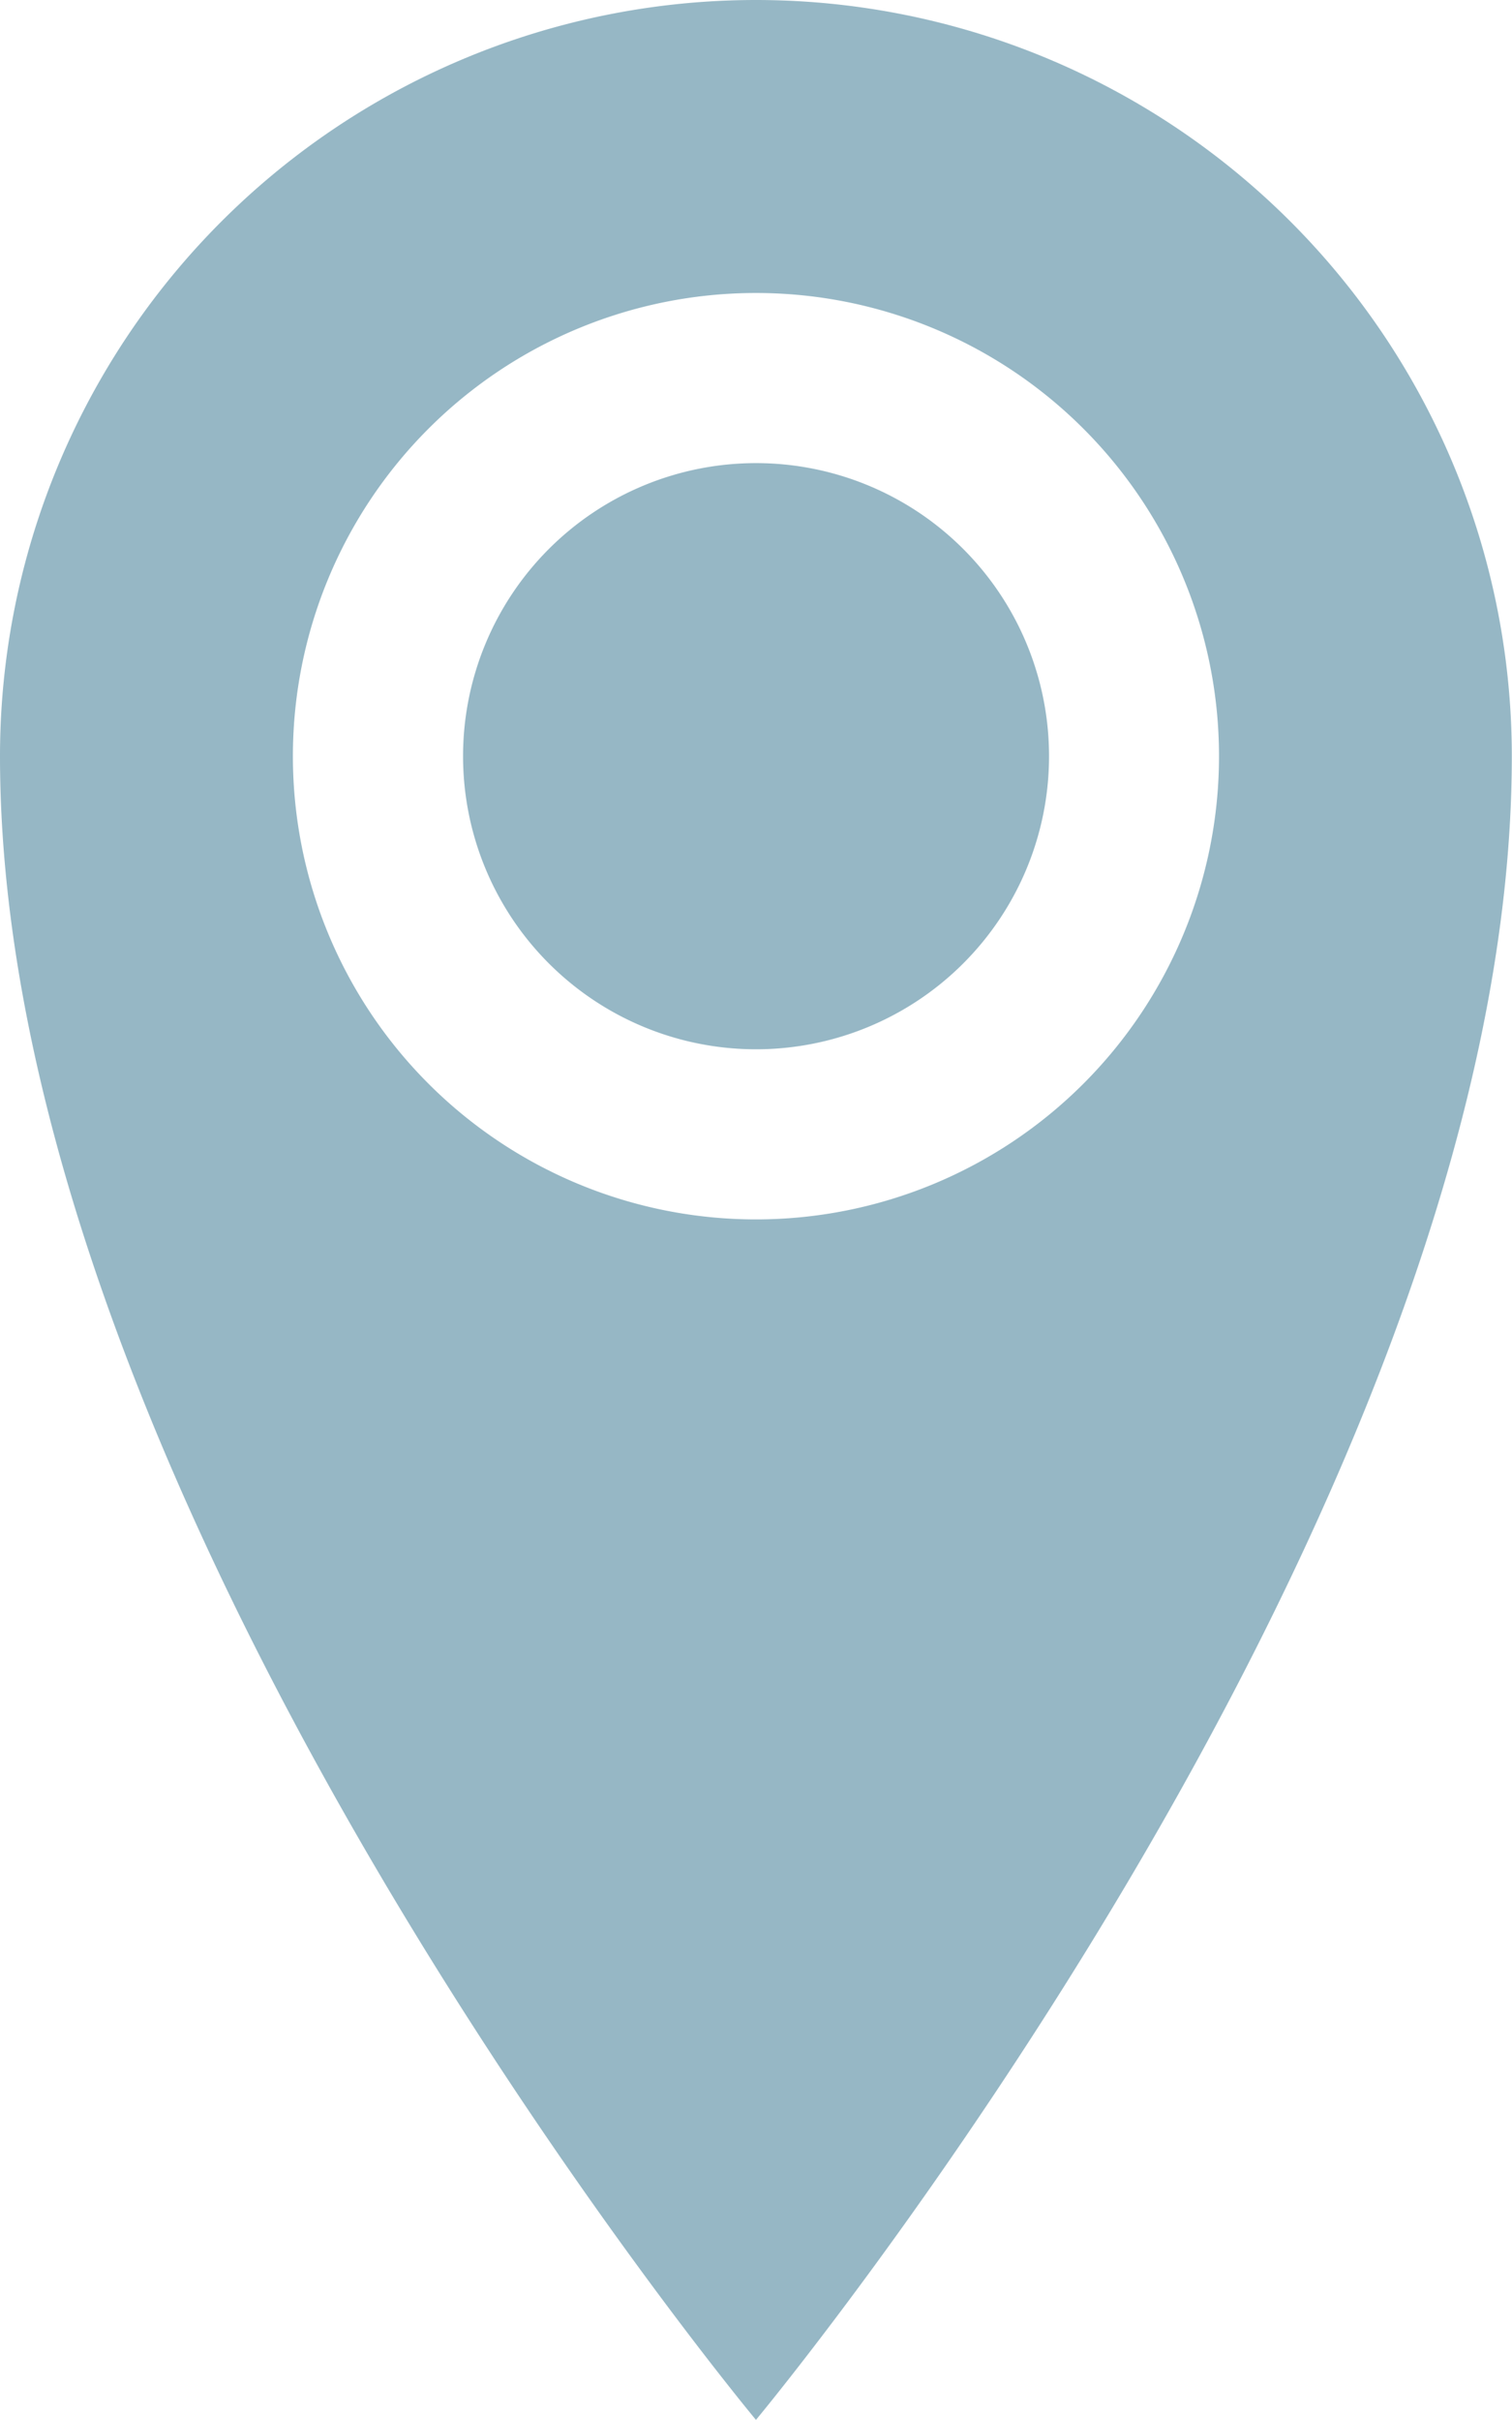
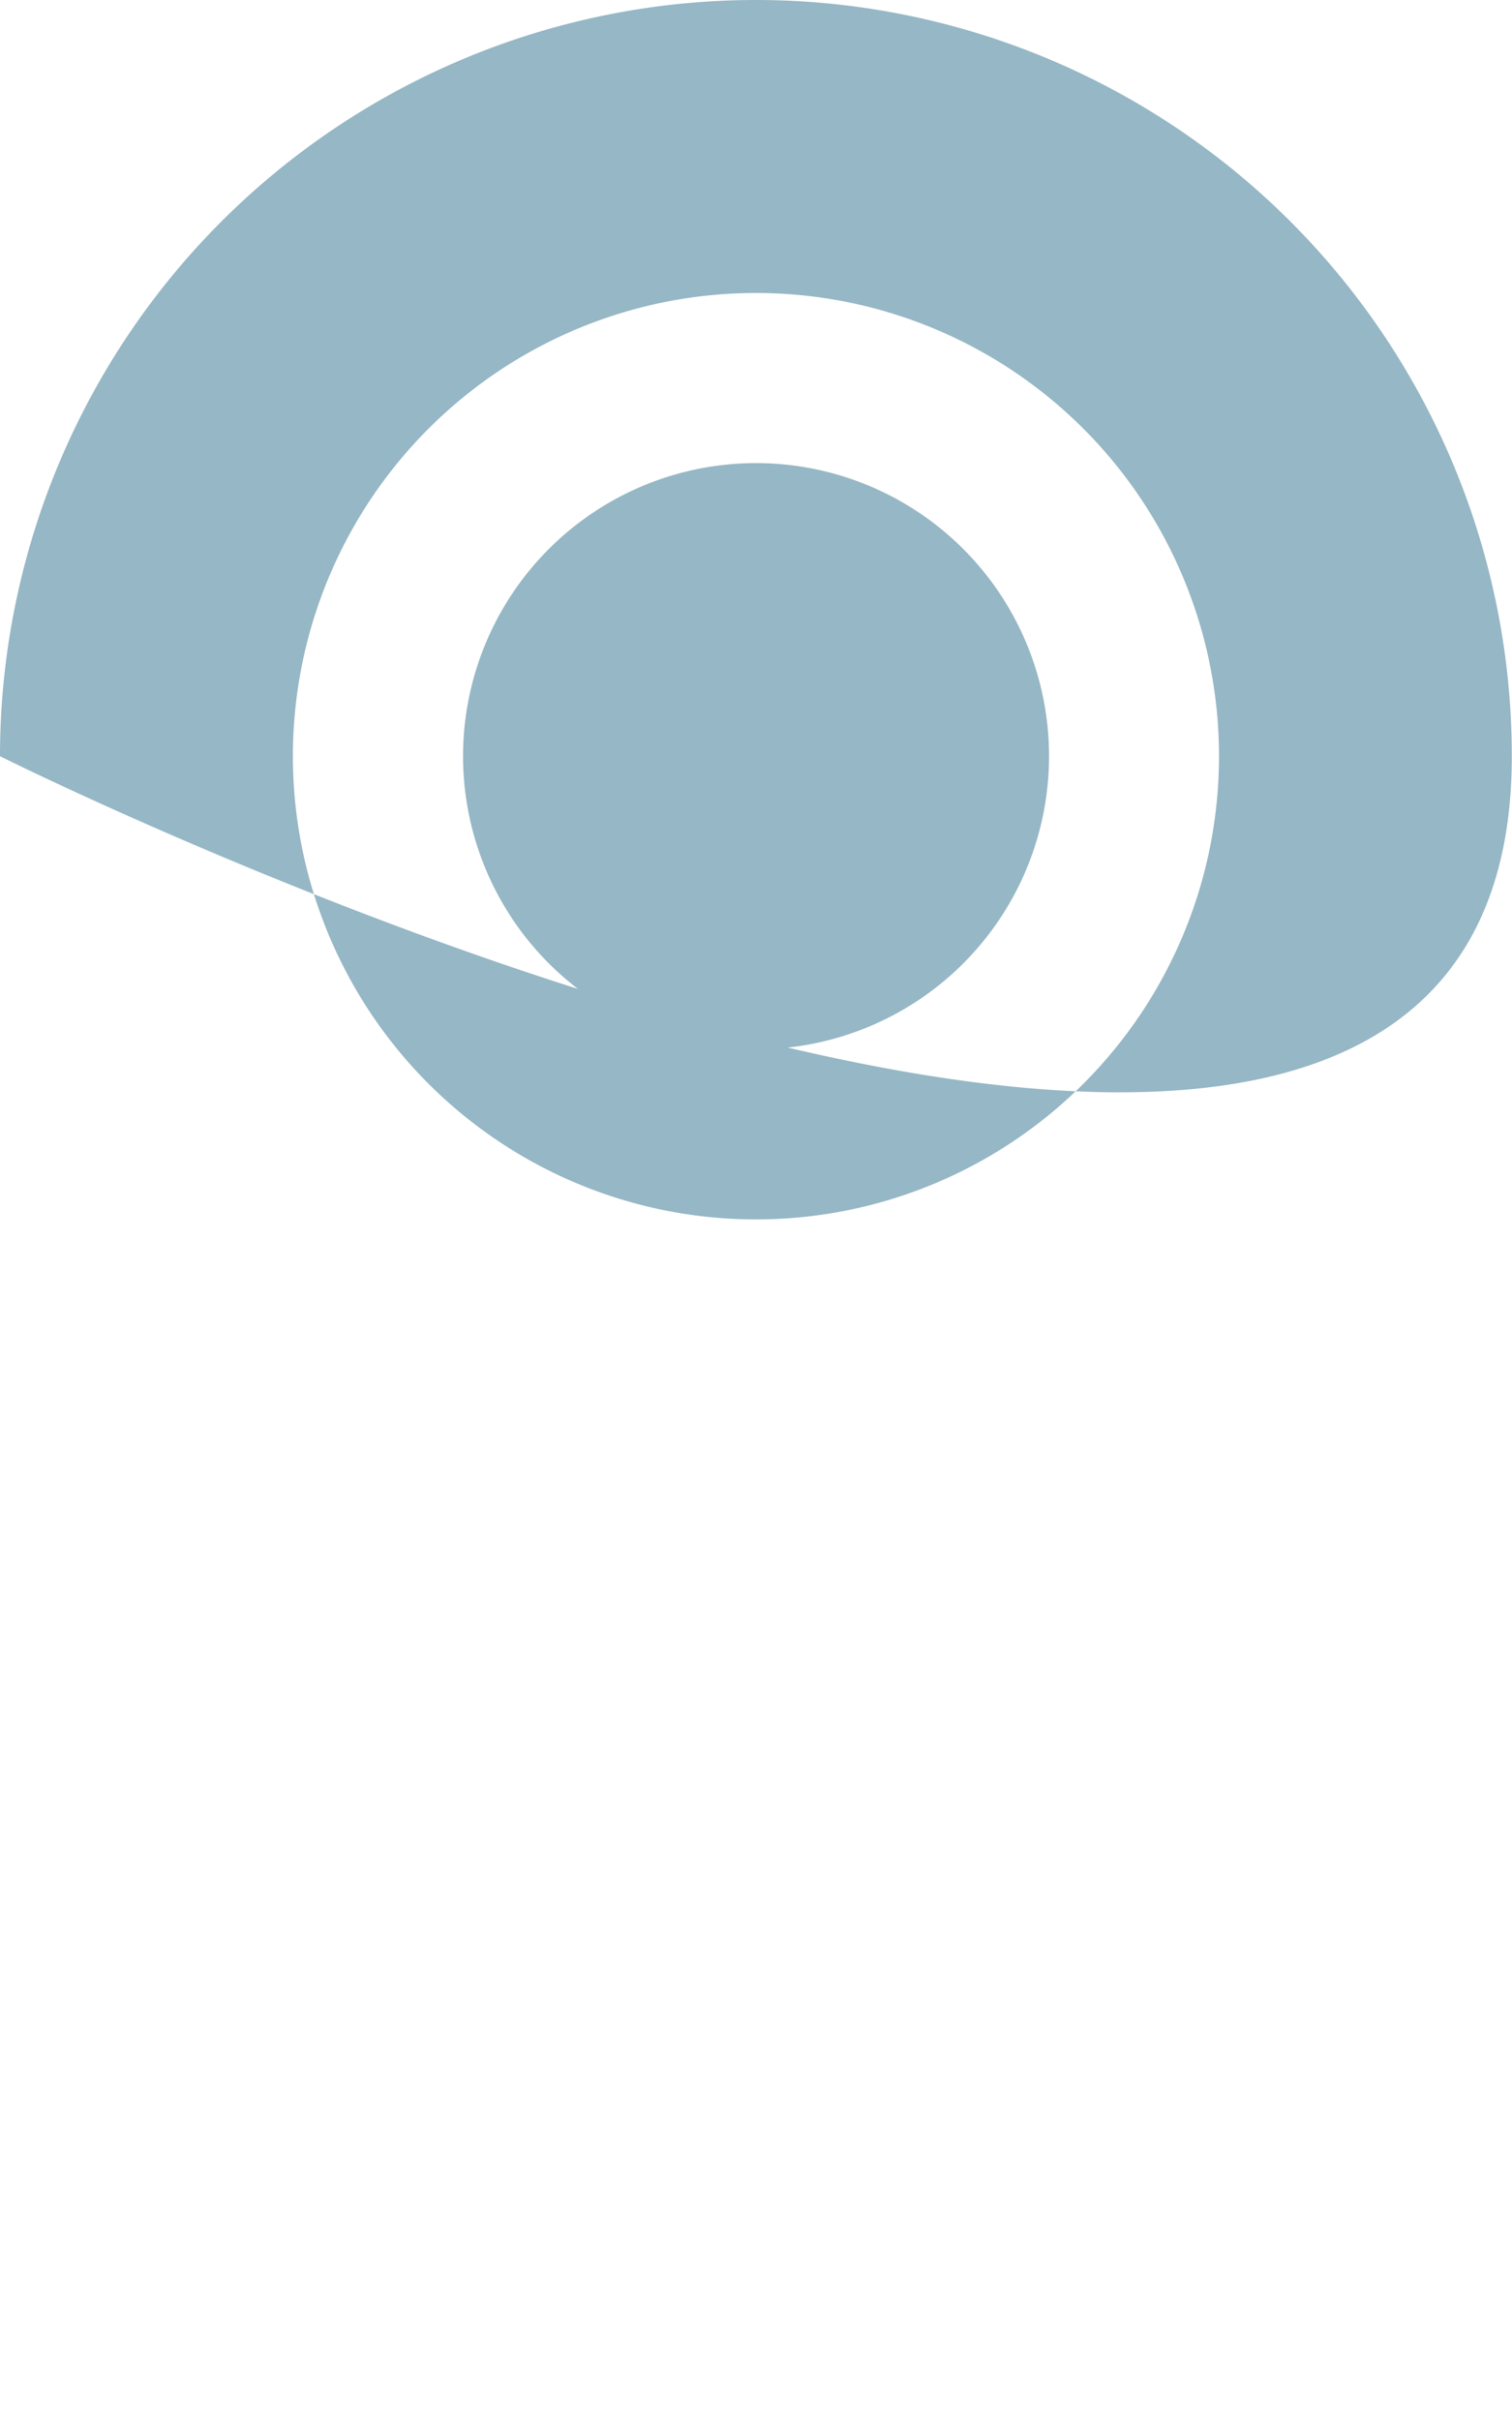
<svg xmlns="http://www.w3.org/2000/svg" viewBox="0 0 15.647 25.035" height="25.035" width="15.647">
-   <path fill="#96b7c5" transform="translate(-8.355 -1.928)" d="M16.178,1.928A7.823,7.823,0,0,0,8.355,9.751c0,7.823,7.823,17.211,7.823,17.211S24,17.575,24,9.751a7.823,7.823,0,0,0-7.823-7.823Zm0,12.615A4.792,4.792,0,1,1,20.97,9.751,4.792,4.792,0,0,1,16.178,14.543ZM13.147,9.751a3.032,3.032,0,1,1,3.032,3.032A3.032,3.032,0,0,1,13.147,9.751Z" data-name="Icon metro-location" id="Icon_metro-location" />
+   <path fill="#96b7c5" transform="translate(-8.355 -1.928)" d="M16.178,1.928A7.823,7.823,0,0,0,8.355,9.751S24,17.575,24,9.751a7.823,7.823,0,0,0-7.823-7.823Zm0,12.615A4.792,4.792,0,1,1,20.97,9.751,4.792,4.792,0,0,1,16.178,14.543ZM13.147,9.751a3.032,3.032,0,1,1,3.032,3.032A3.032,3.032,0,0,1,13.147,9.751Z" data-name="Icon metro-location" id="Icon_metro-location" />
</svg>